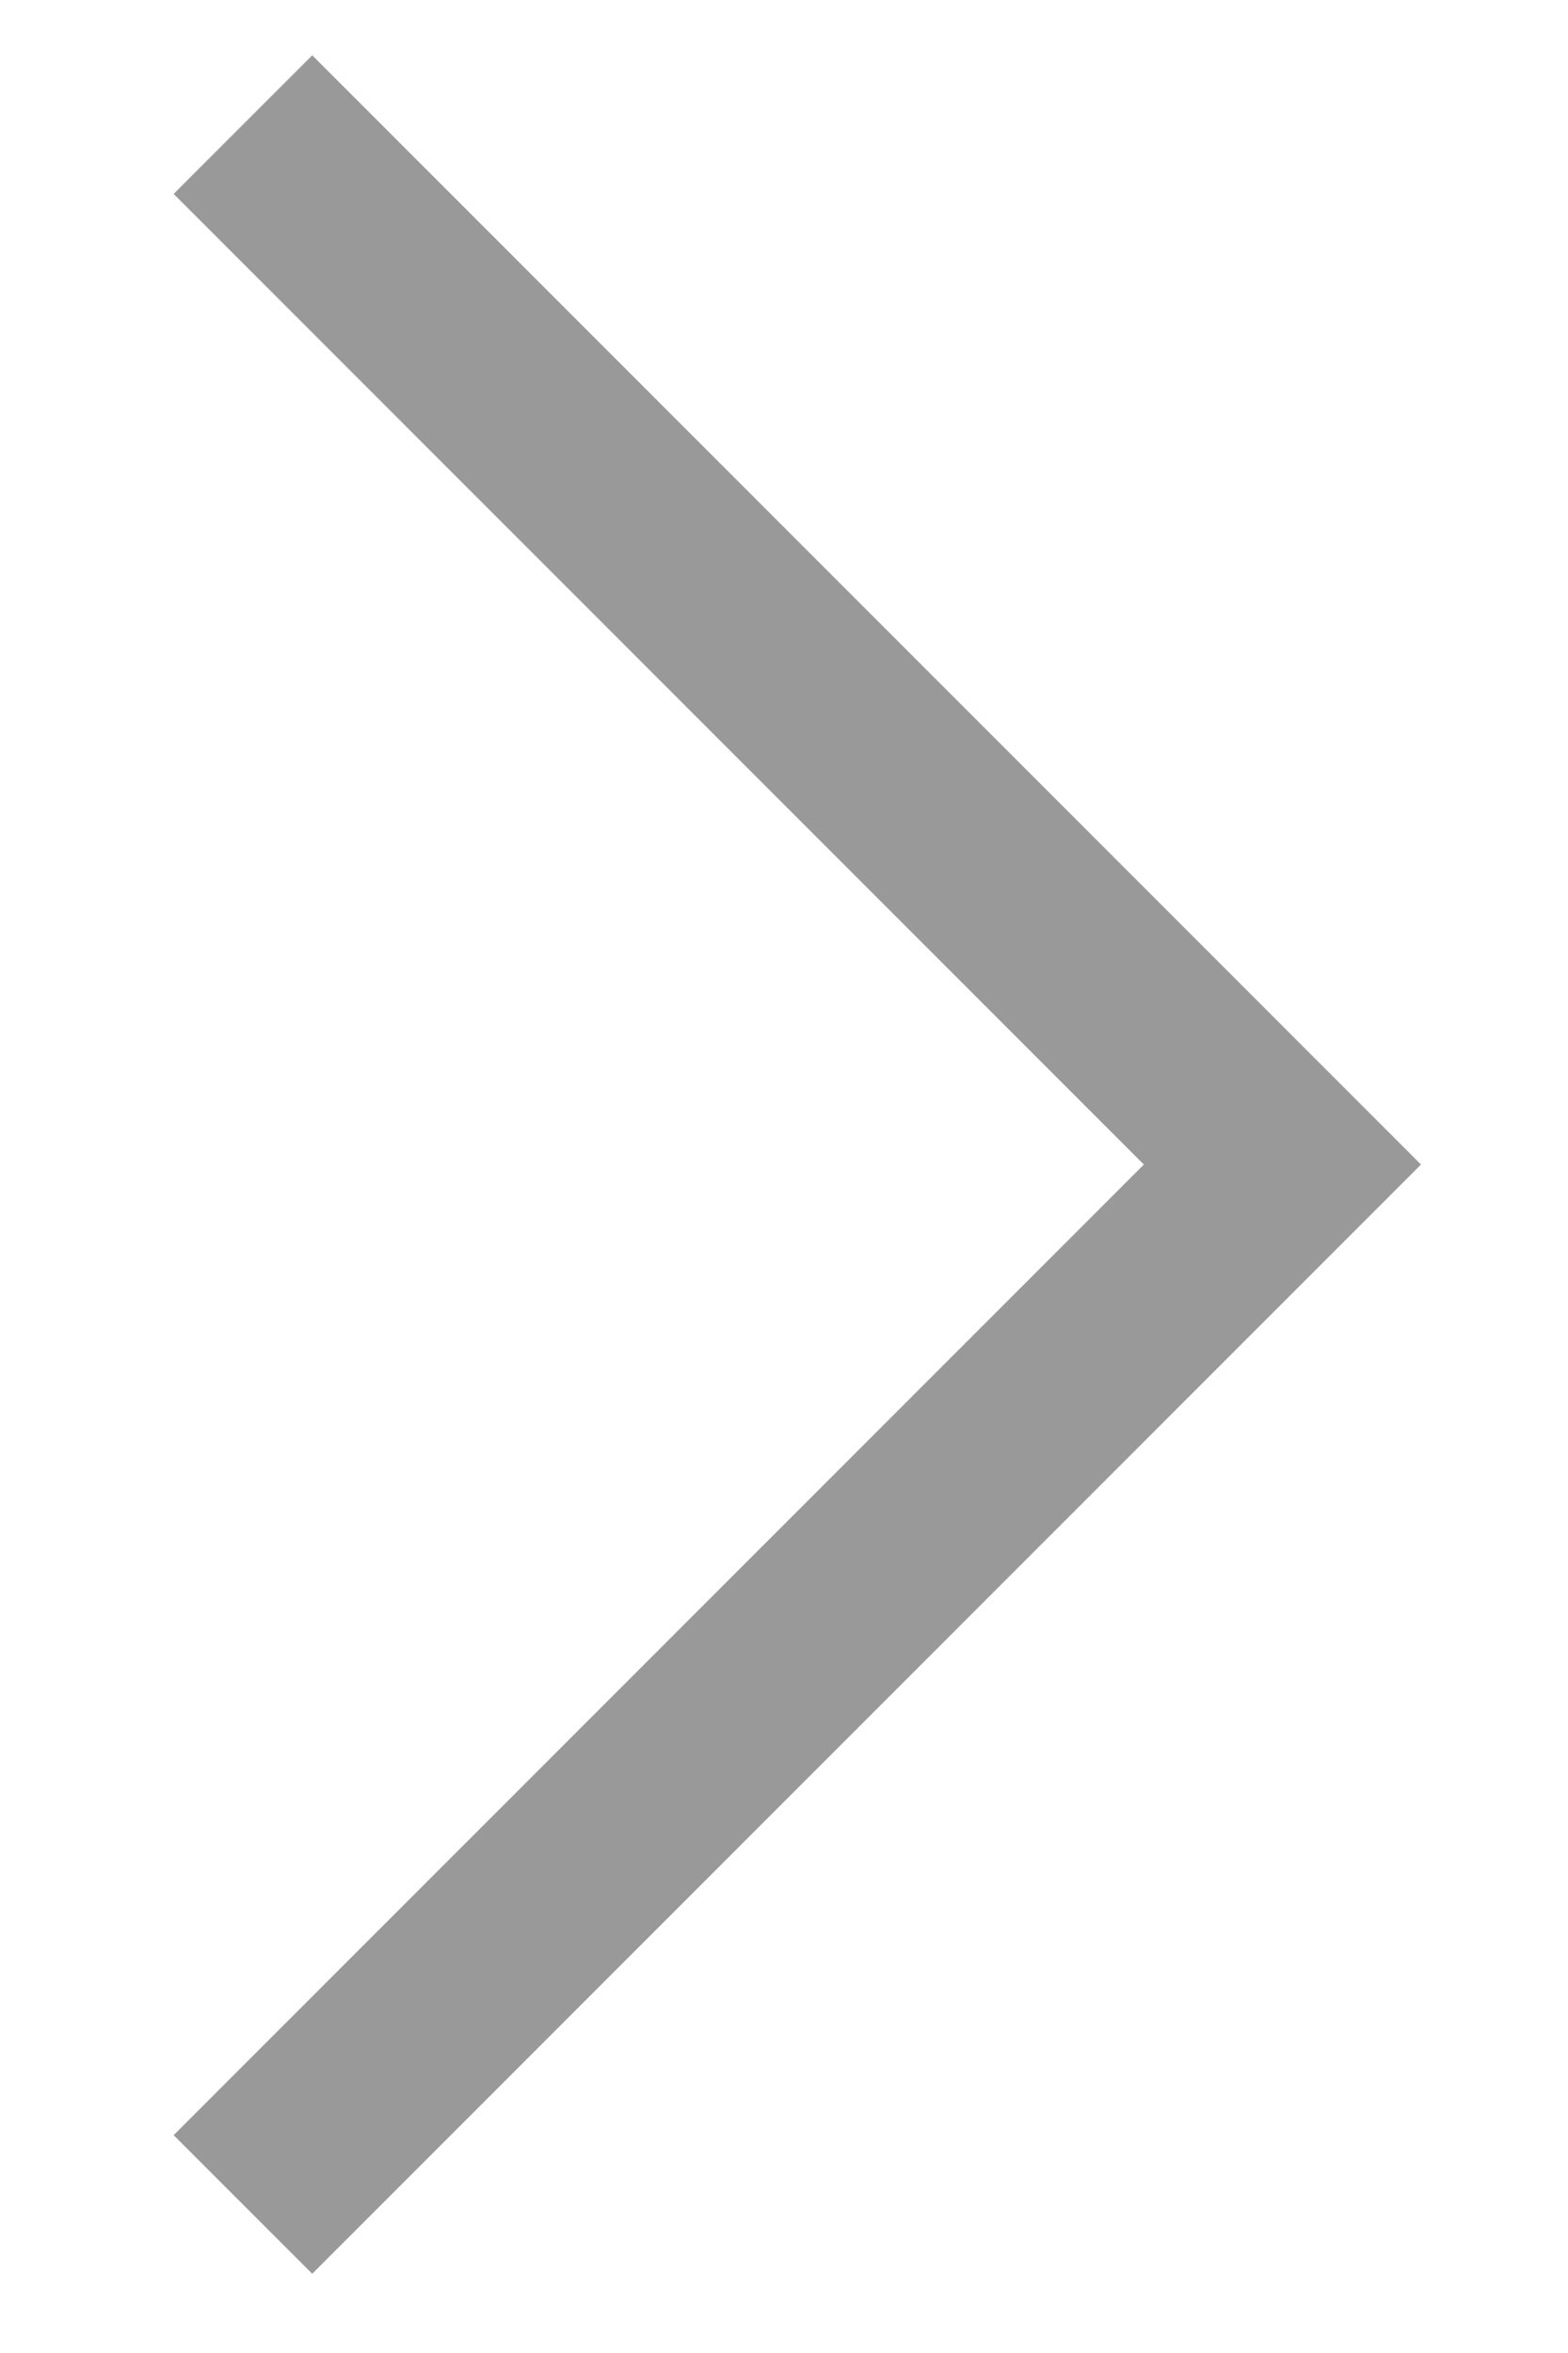
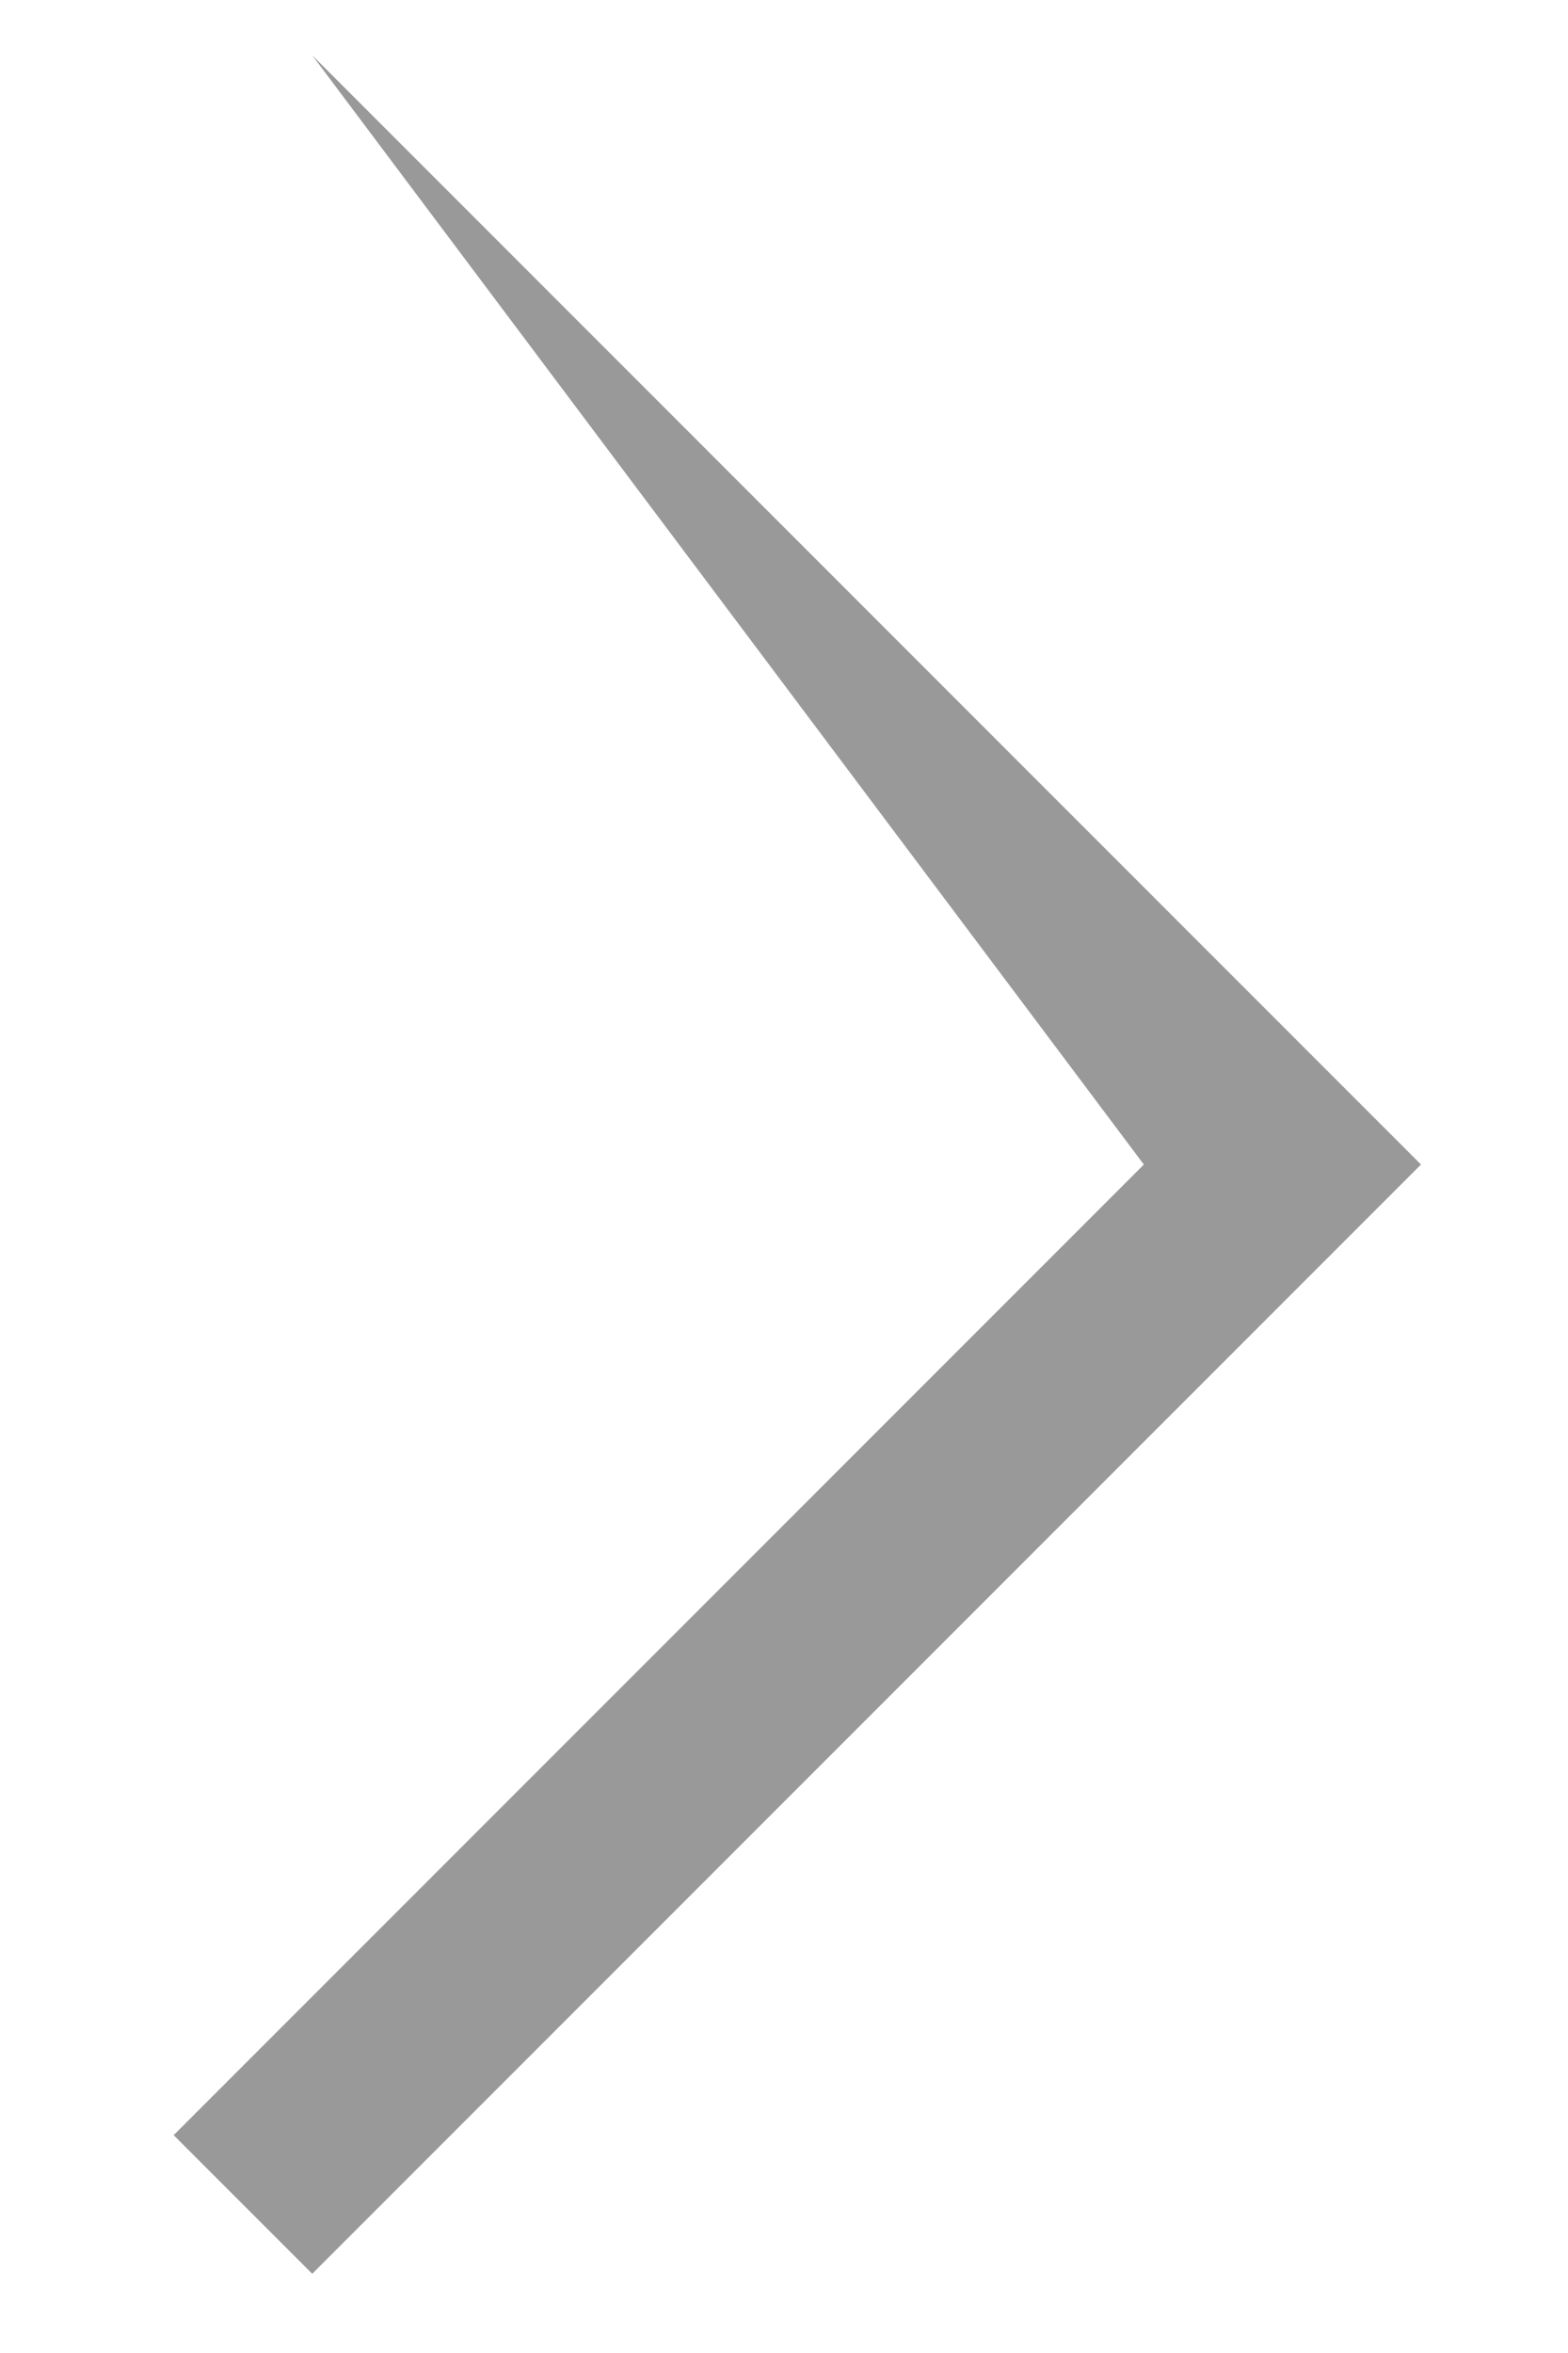
<svg xmlns="http://www.w3.org/2000/svg" width="8" height="12" viewBox="0 0 8 12" fill="none">
-   <path d="M1.593 11.596L7.25 5.939L1.593 0.282L0.886 0.989L5.836 5.939L0.886 10.889L1.593 11.596Z" fill="#999999" />
+   <path d="M1.593 11.596L7.25 5.939L1.593 0.282L5.836 5.939L0.886 10.889L1.593 11.596Z" fill="#999999" />
</svg>